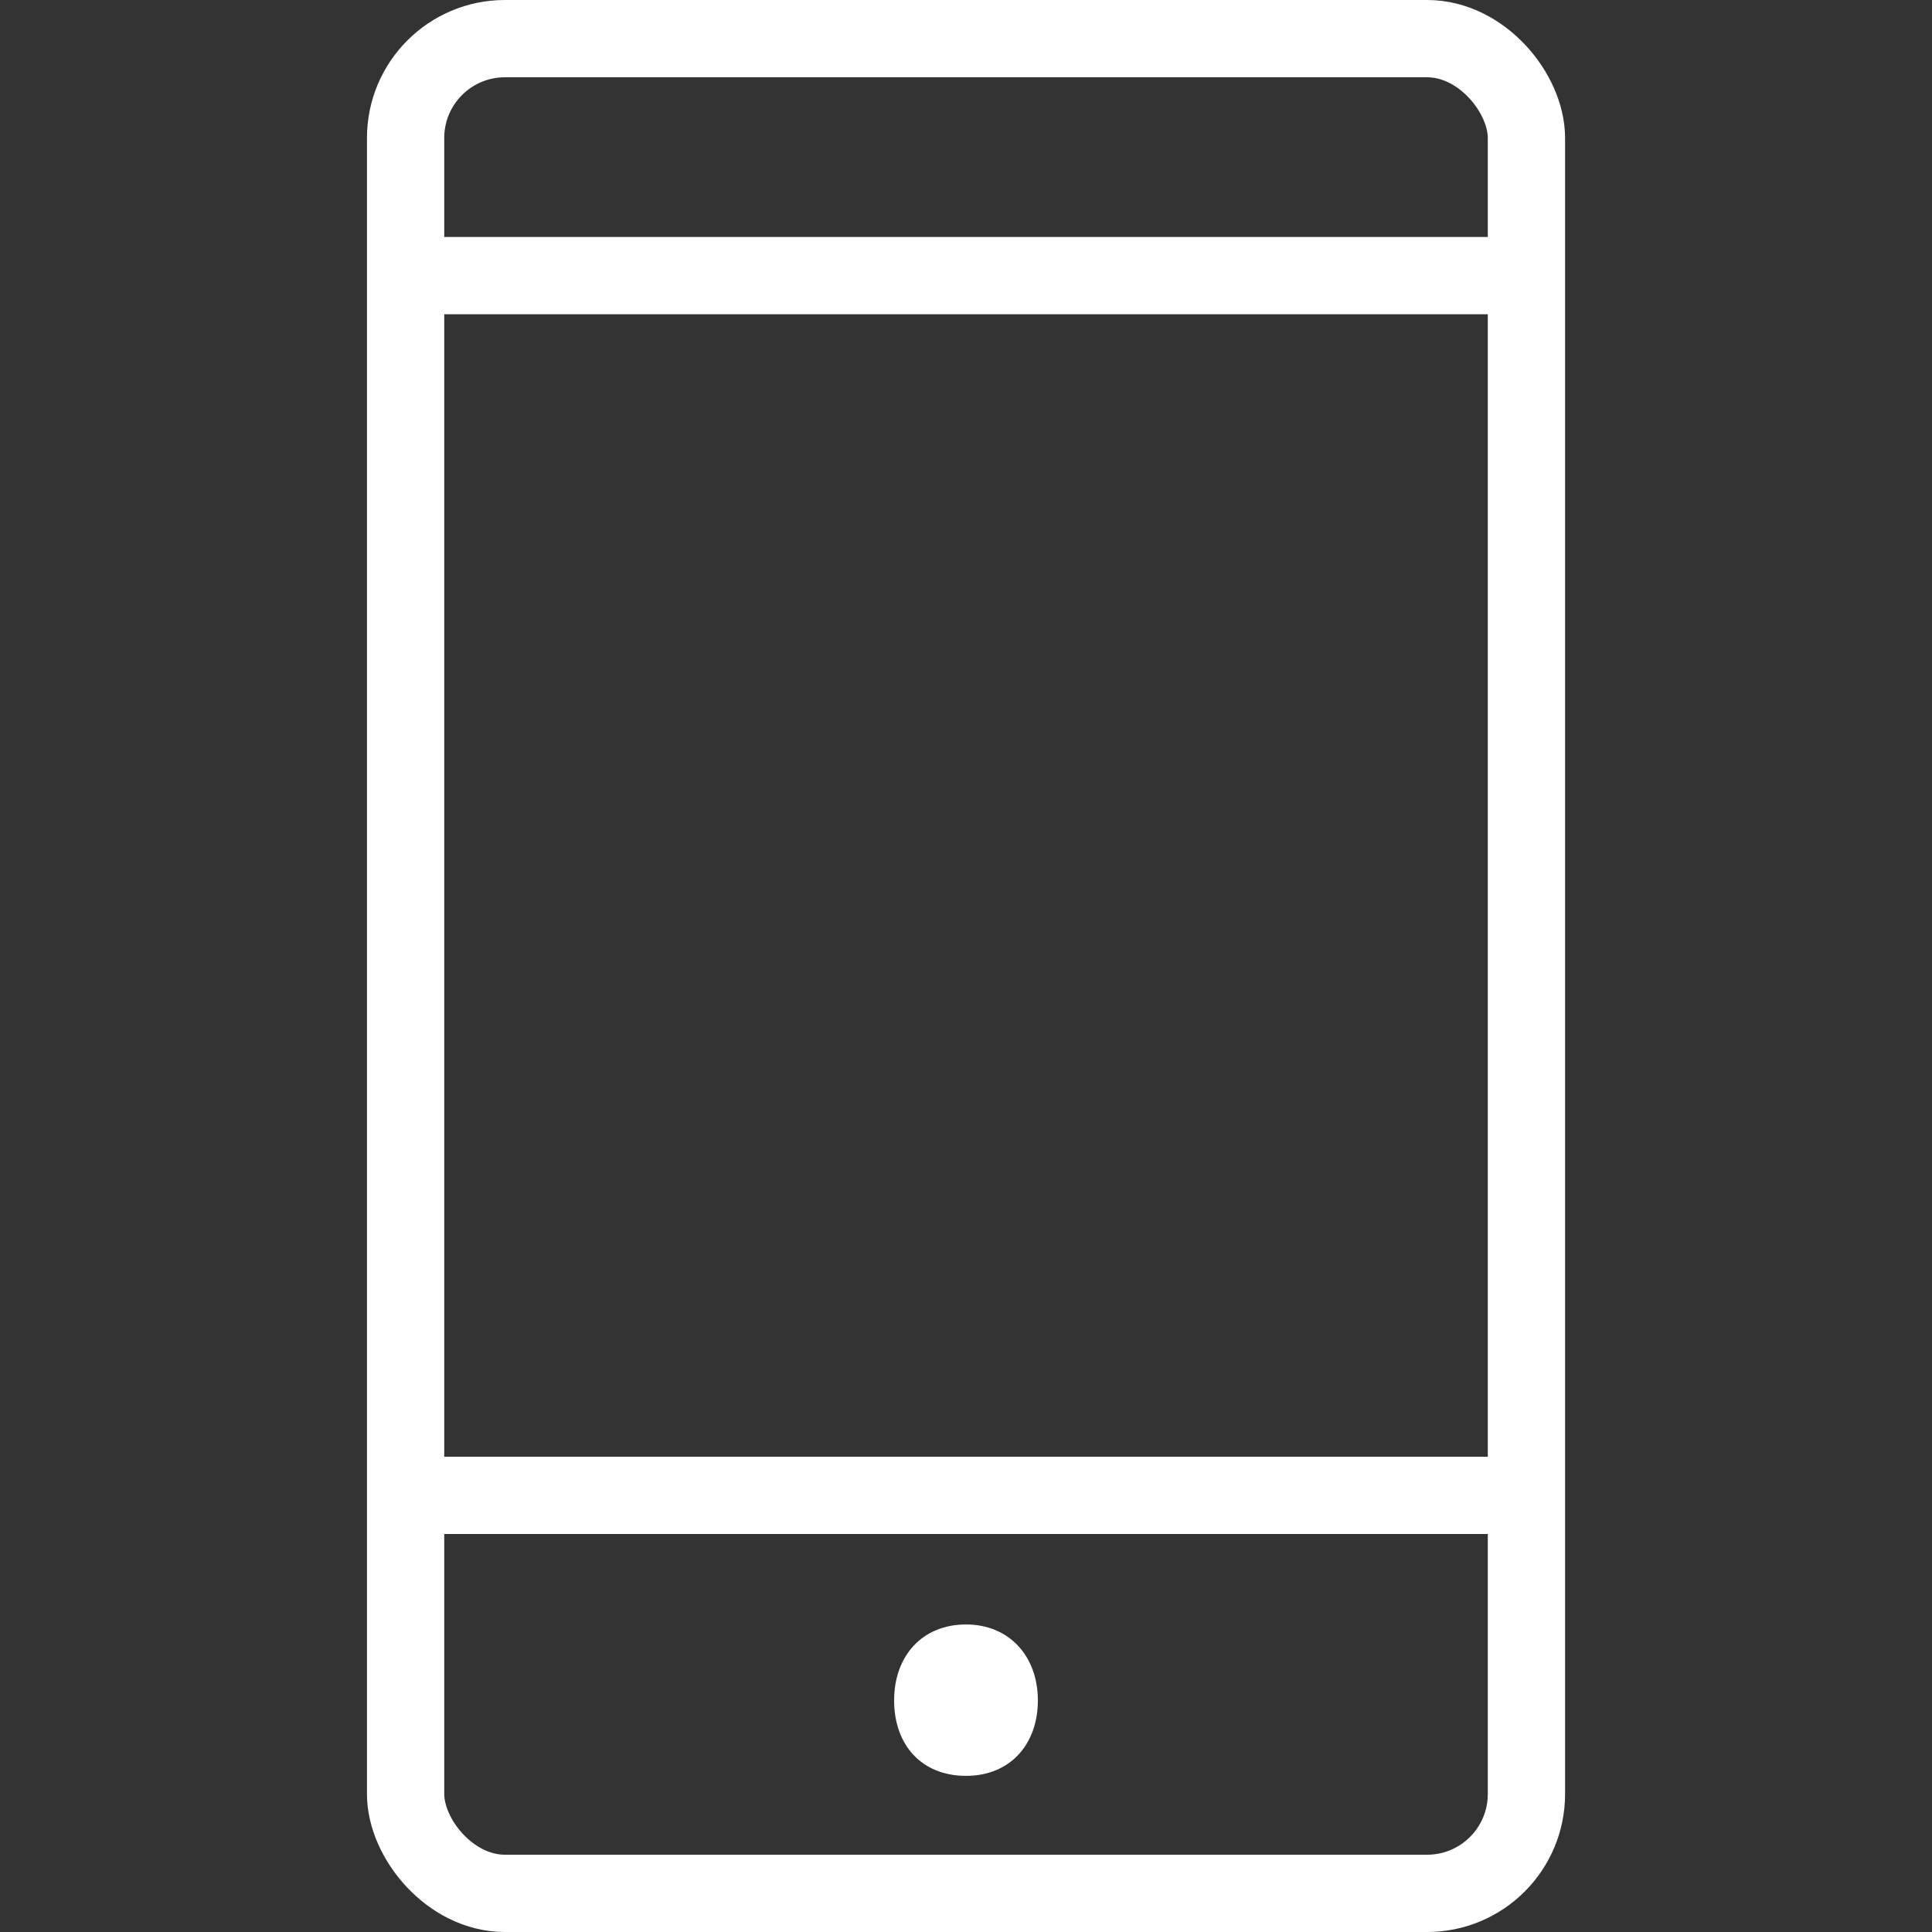
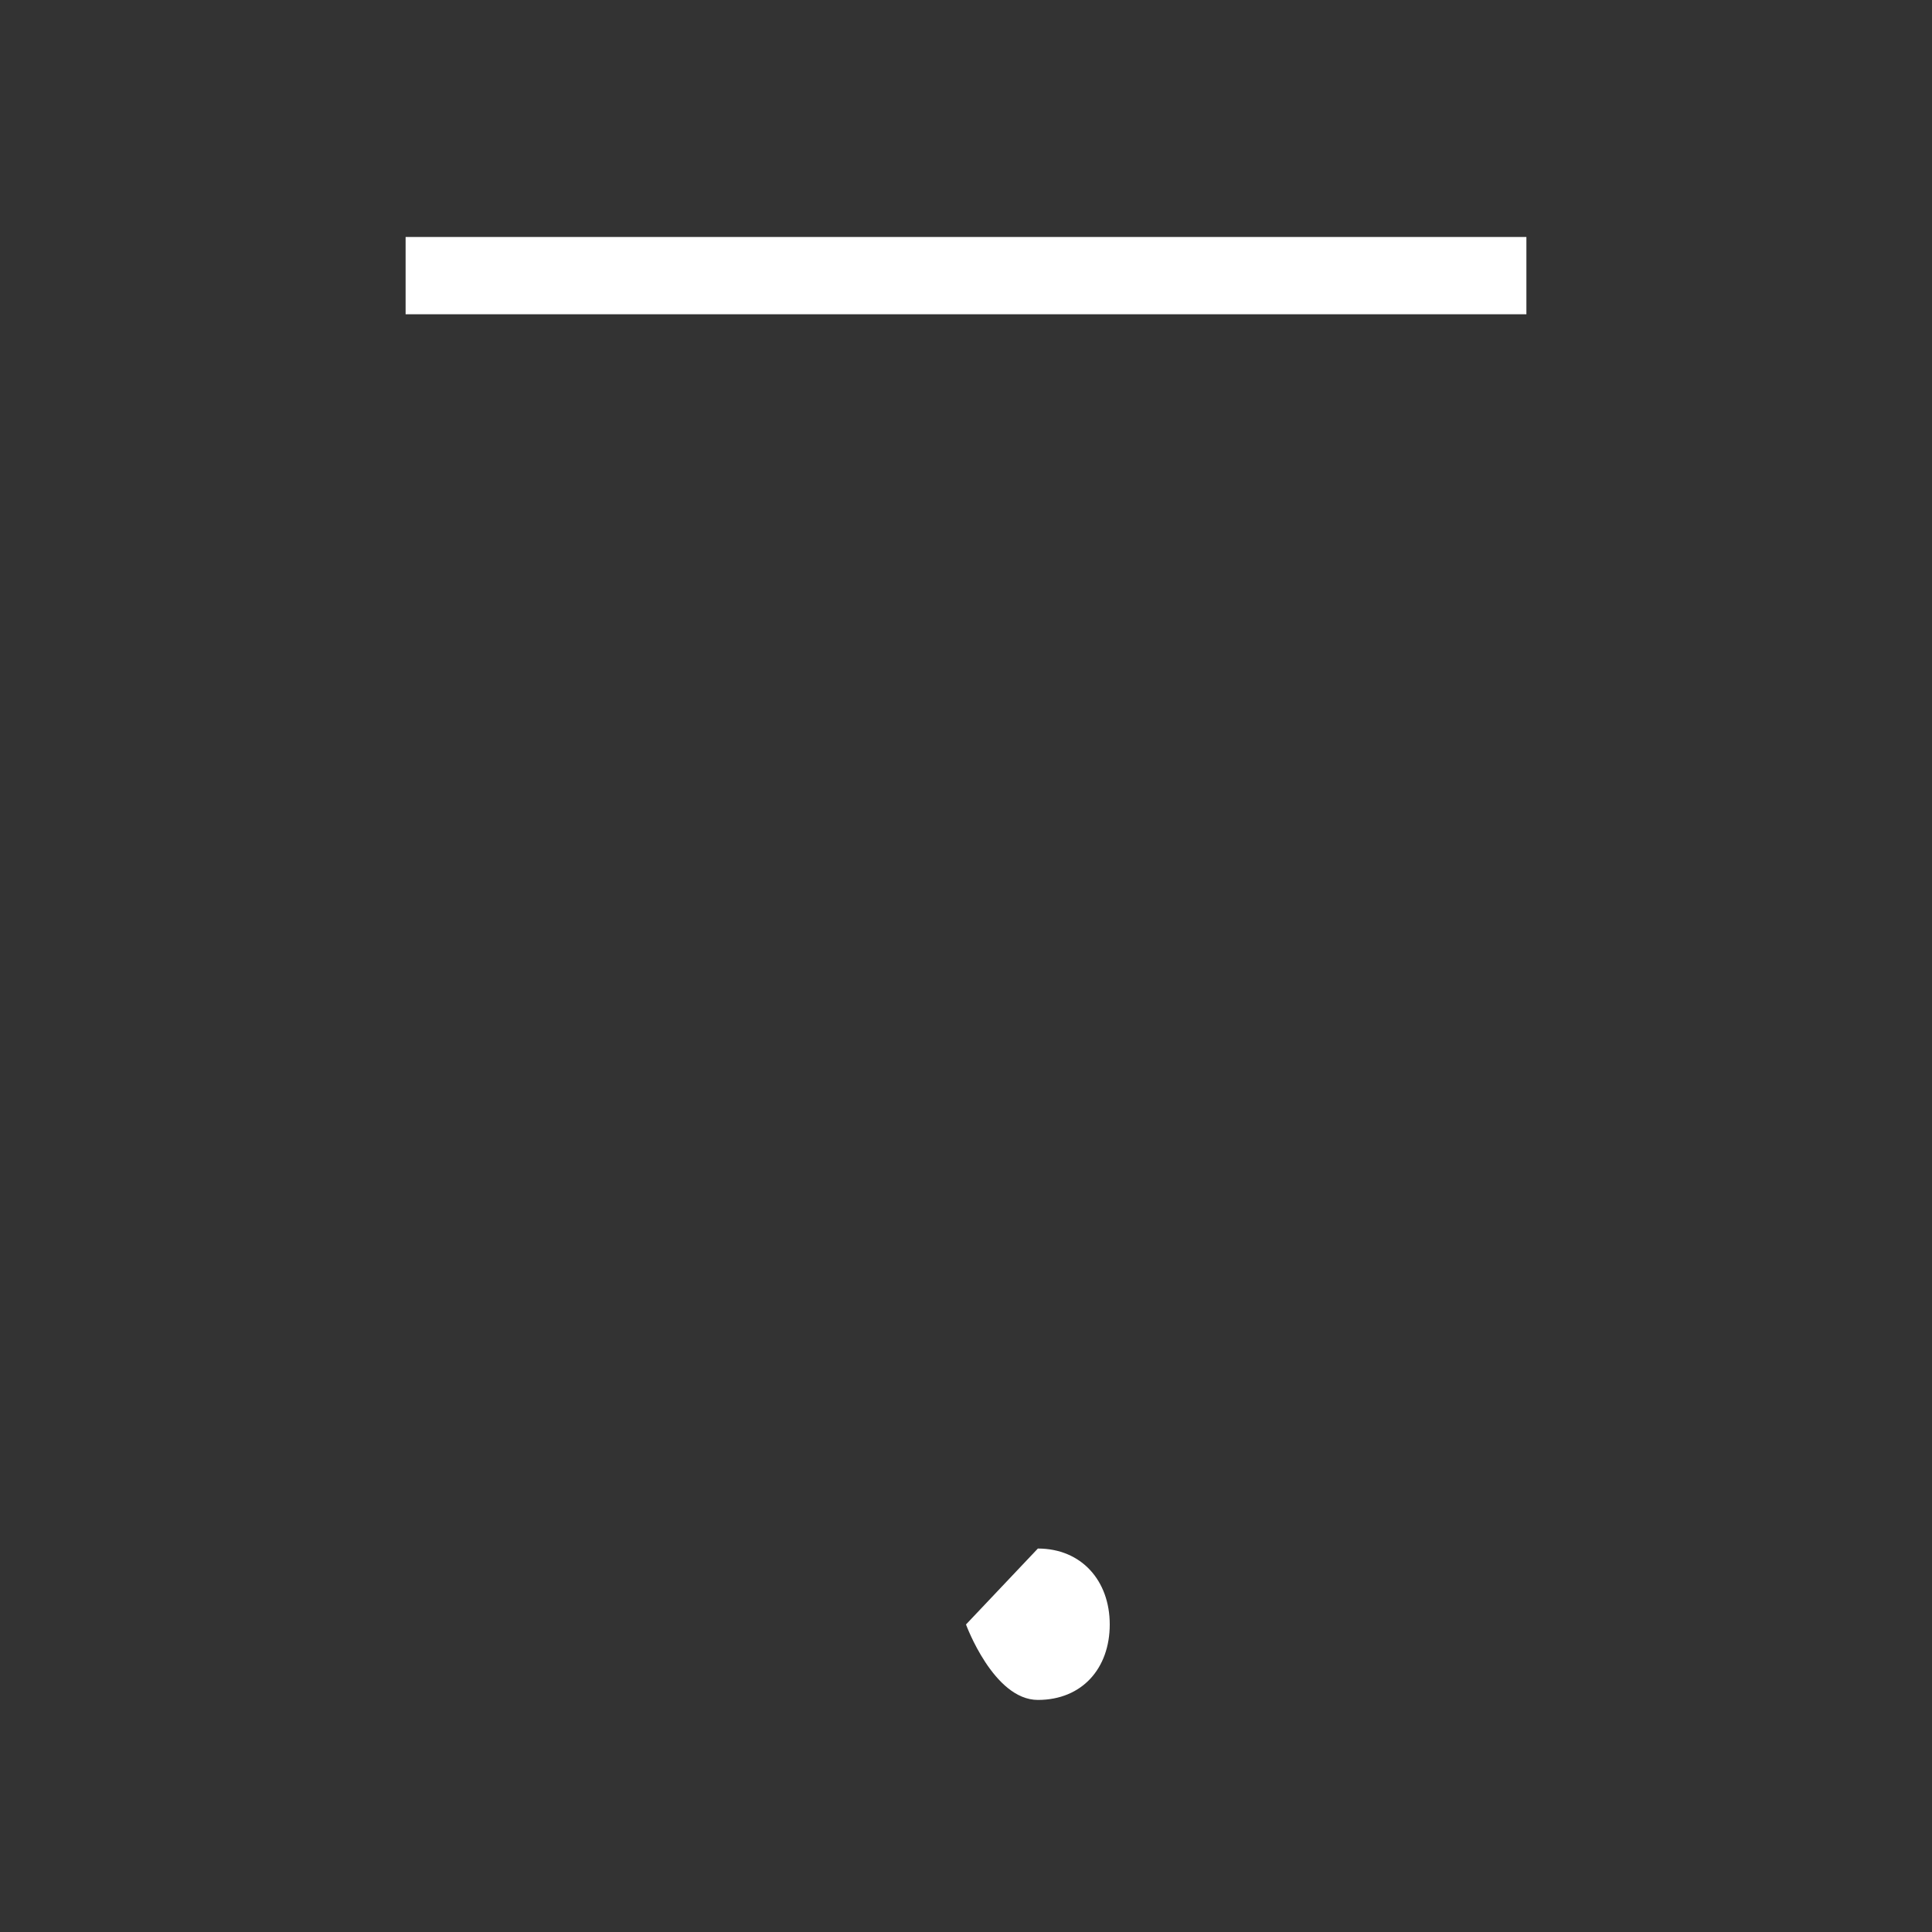
<svg xmlns="http://www.w3.org/2000/svg" id="Icon" viewBox="0 0 500 500">
  <rect x="0" y="0" width="500" height="500" fill="#333333" stroke="none" />
  <defs>
    <style>.cls-1{fill:none;stroke:#fff;stroke-miterlimit:10;stroke-width:20px;}.cls-2{fill:#fff;}</style>
  </defs>
  <title>RWE</title>
-   <rect class="cls-1" x="104.97" y="10" width="290.07" height="480" rx="25.71" />
  <line class="cls-1" x1="104.97" y1="71.33" x2="395.03" y2="71.33" />
-   <line class="cls-1" x1="104.97" y1="387" x2="395.03" y2="387" />
-   <path class="cls-2" d="M250,420.41c-11.27,0-18.6,8.08-18.6,19.65s7.14,19.53,18.6,19.53,18.6-8.19,18.6-19.53-7.33-19.65-18.6-19.65Z" />
+   <path class="cls-2" d="M250,420.41s7.14,19.53,18.6,19.53,18.6-8.19,18.6-19.53-7.33-19.65-18.6-19.65Z" />
</svg>